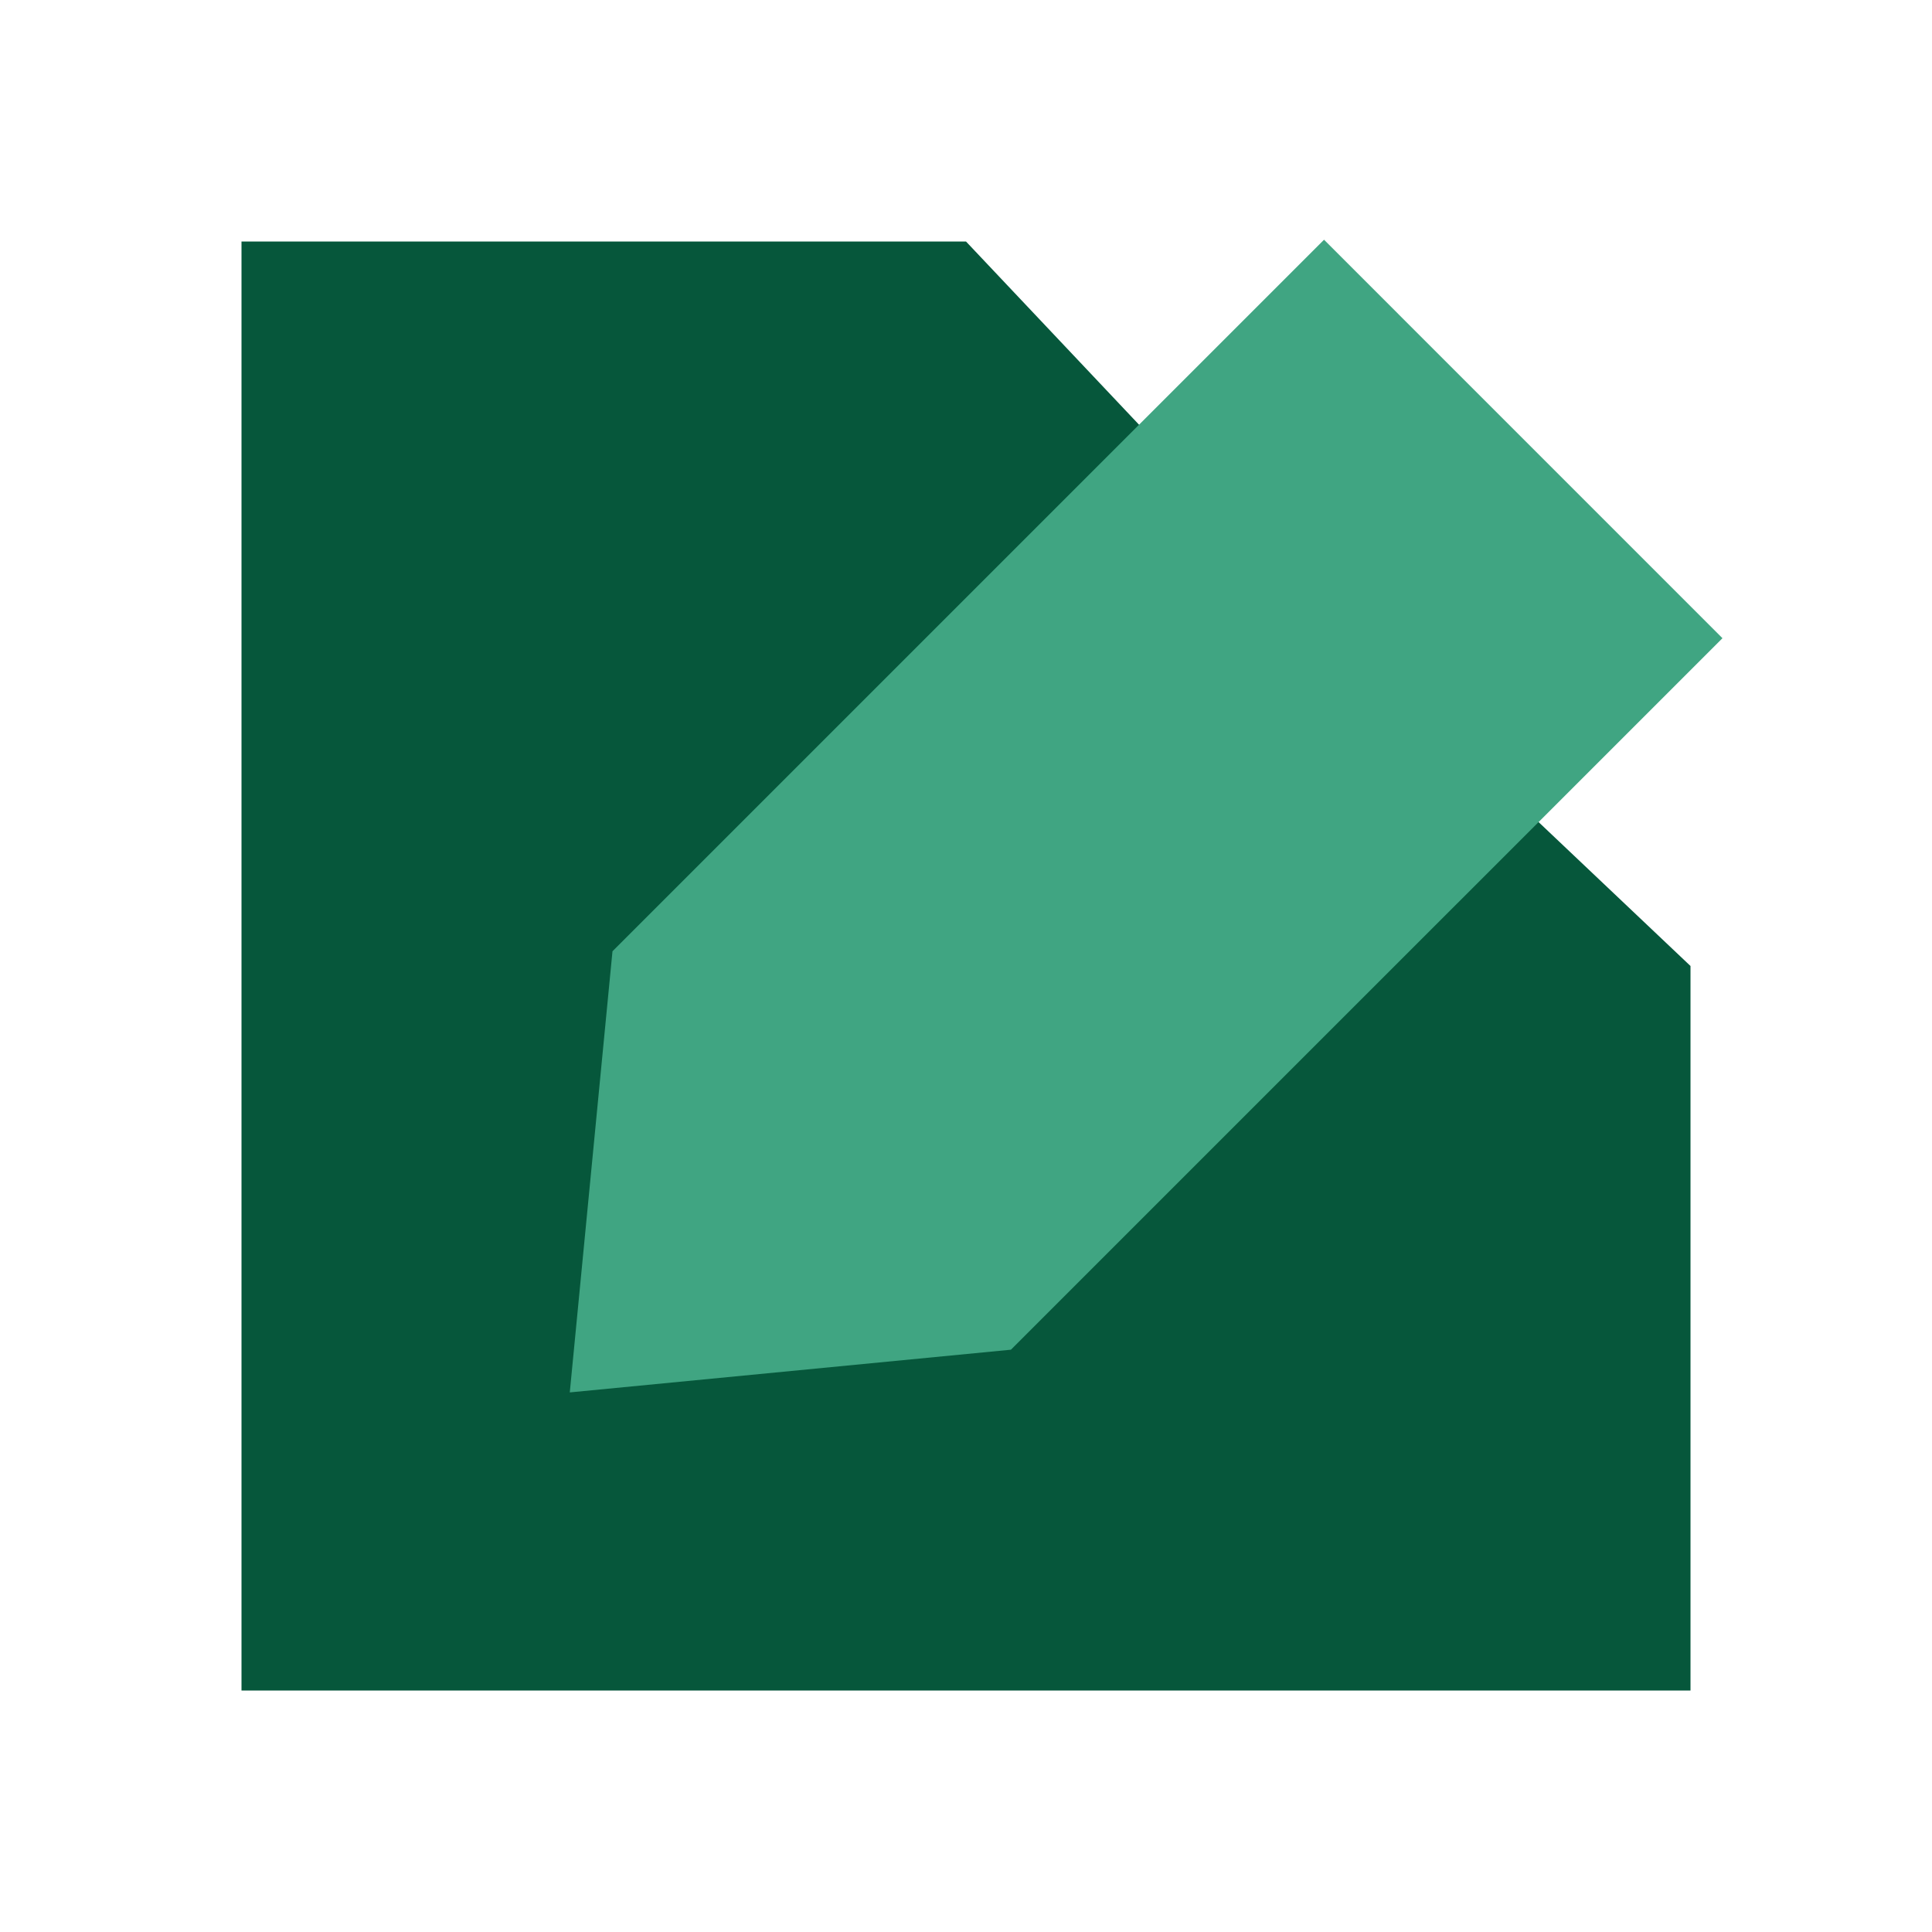
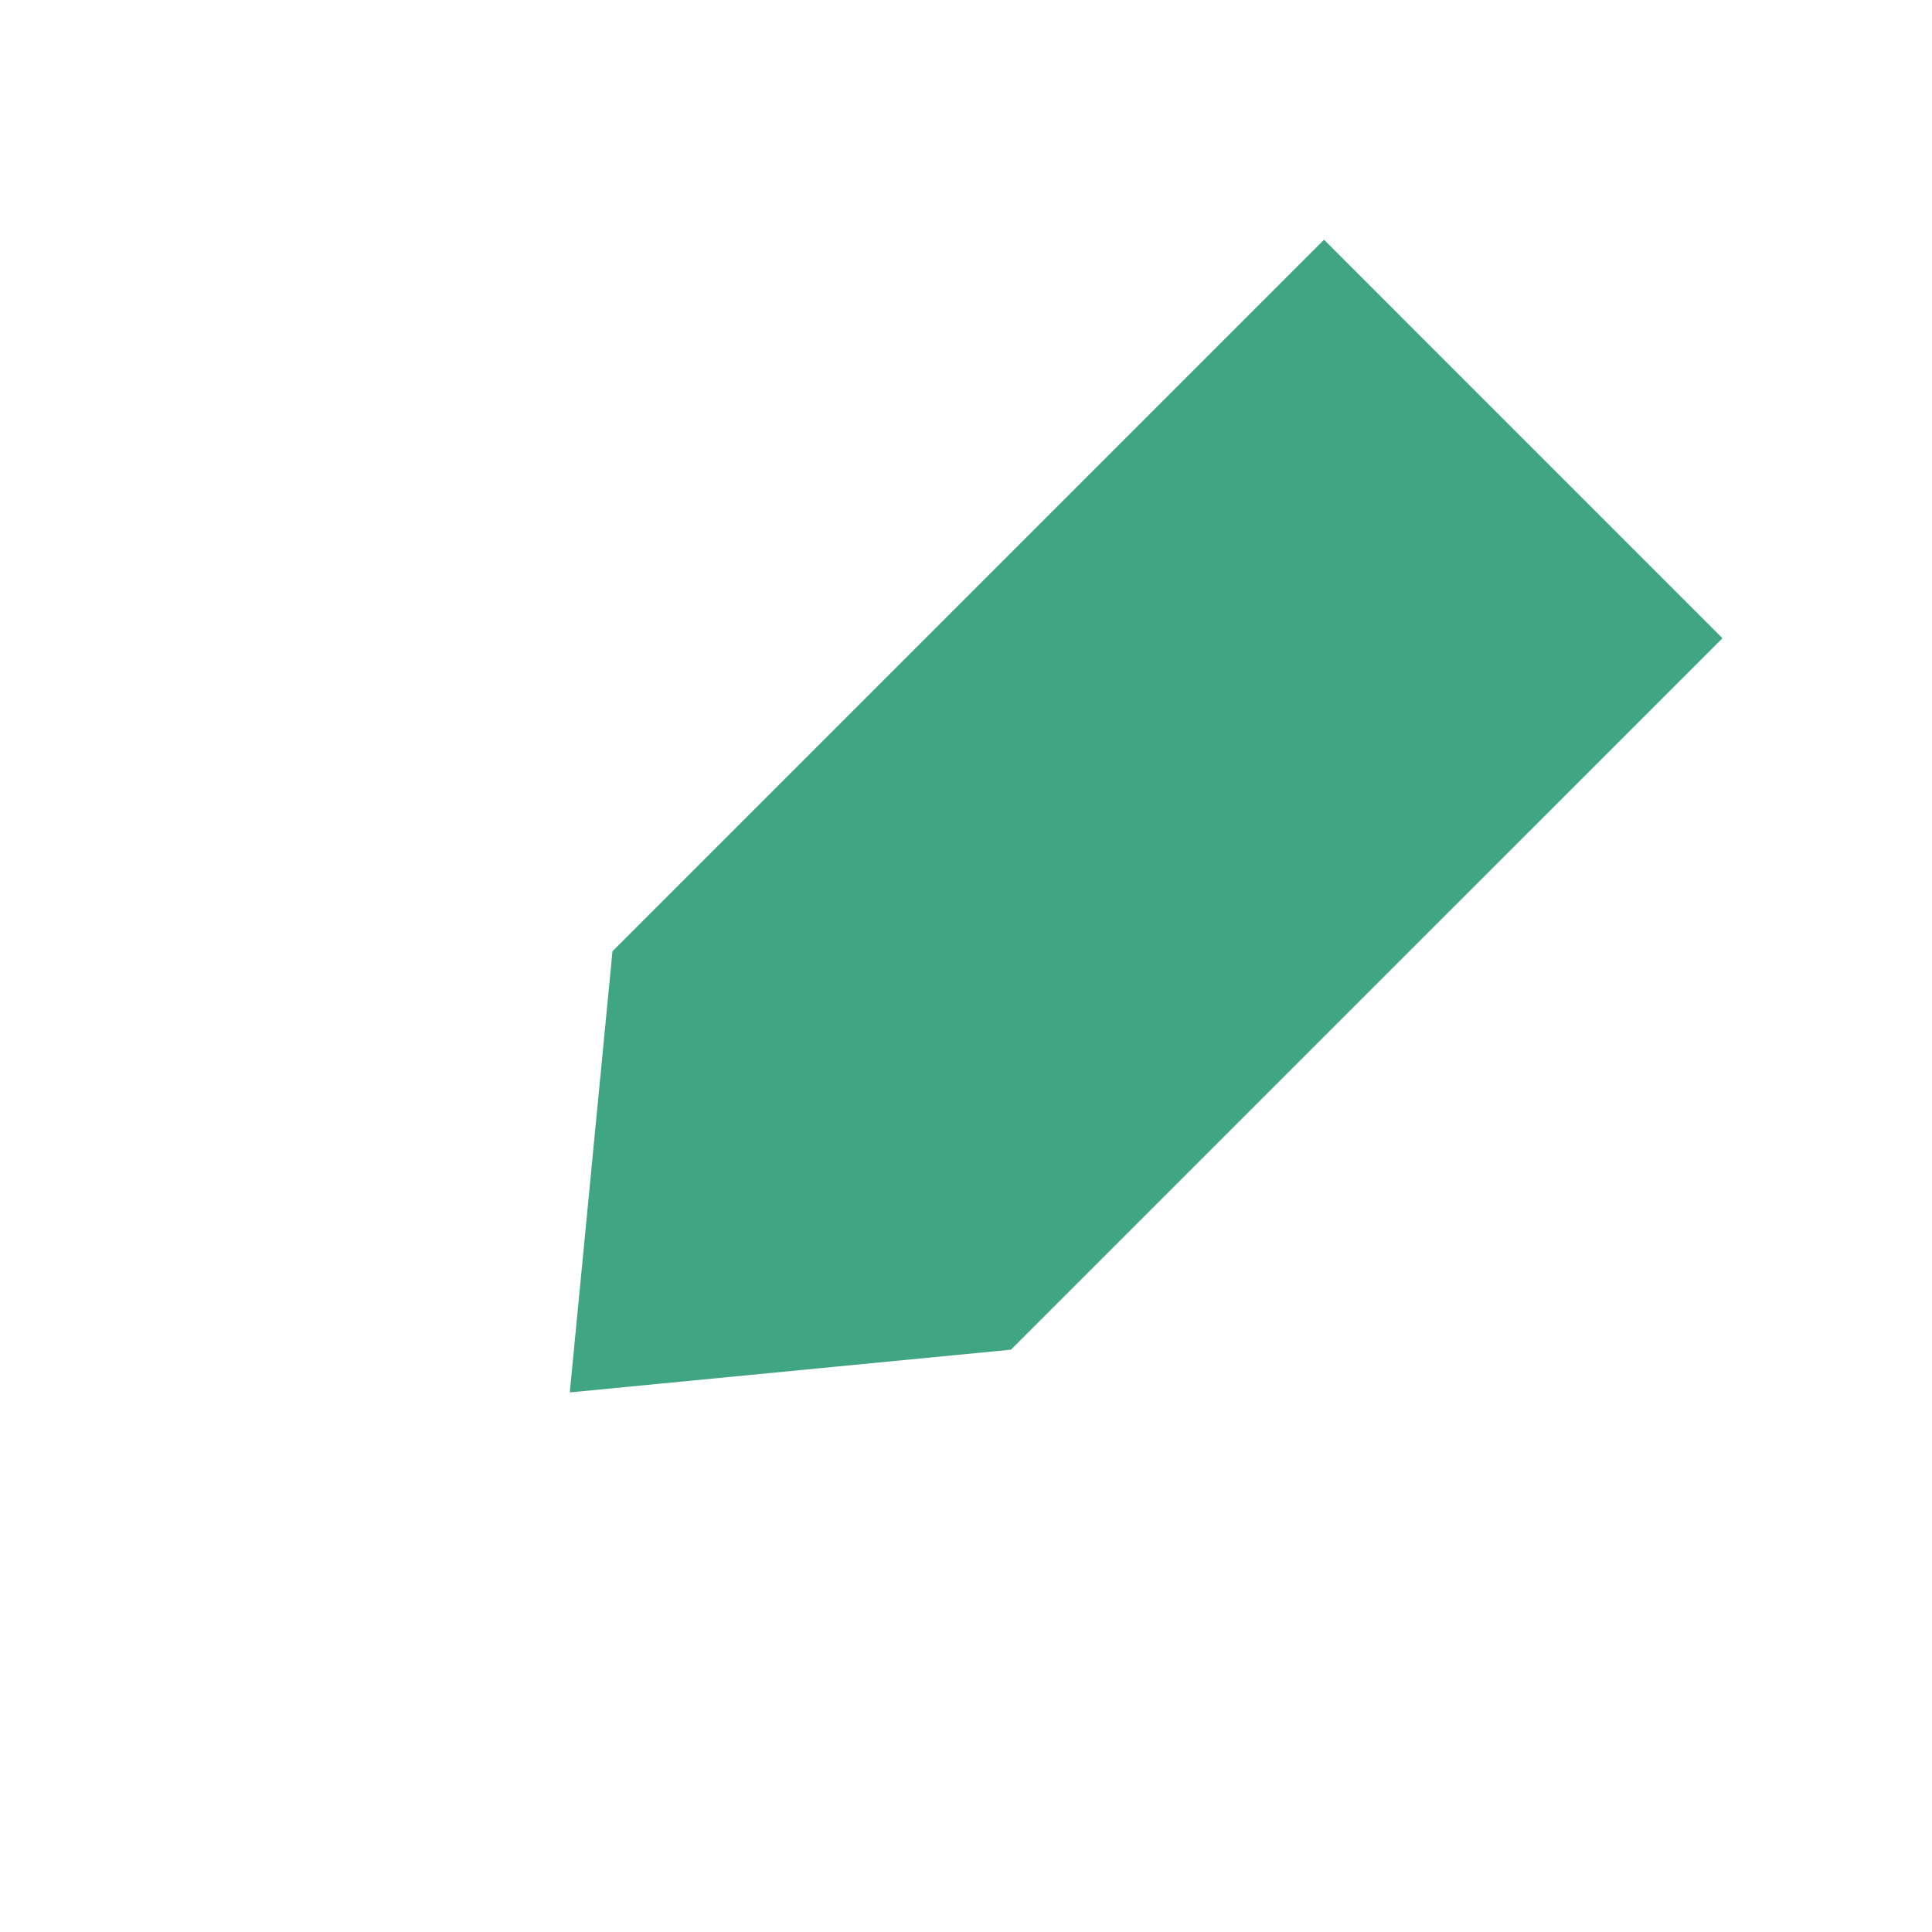
<svg xmlns="http://www.w3.org/2000/svg" width="48" height="48" viewBox="0 0 48 48" fill="none">
  <rect width="48" height="48" fill="white" />
-   <path d="M6 6H24L32.5 15L42 24V42H6V6Z" fill="#06573B" />
  <path d="M32.895 5.956L42.794 15.856L25.116 33.533L14.156 34.594L15.217 23.634L32.895 5.956Z" fill="#40A582" />
</svg>